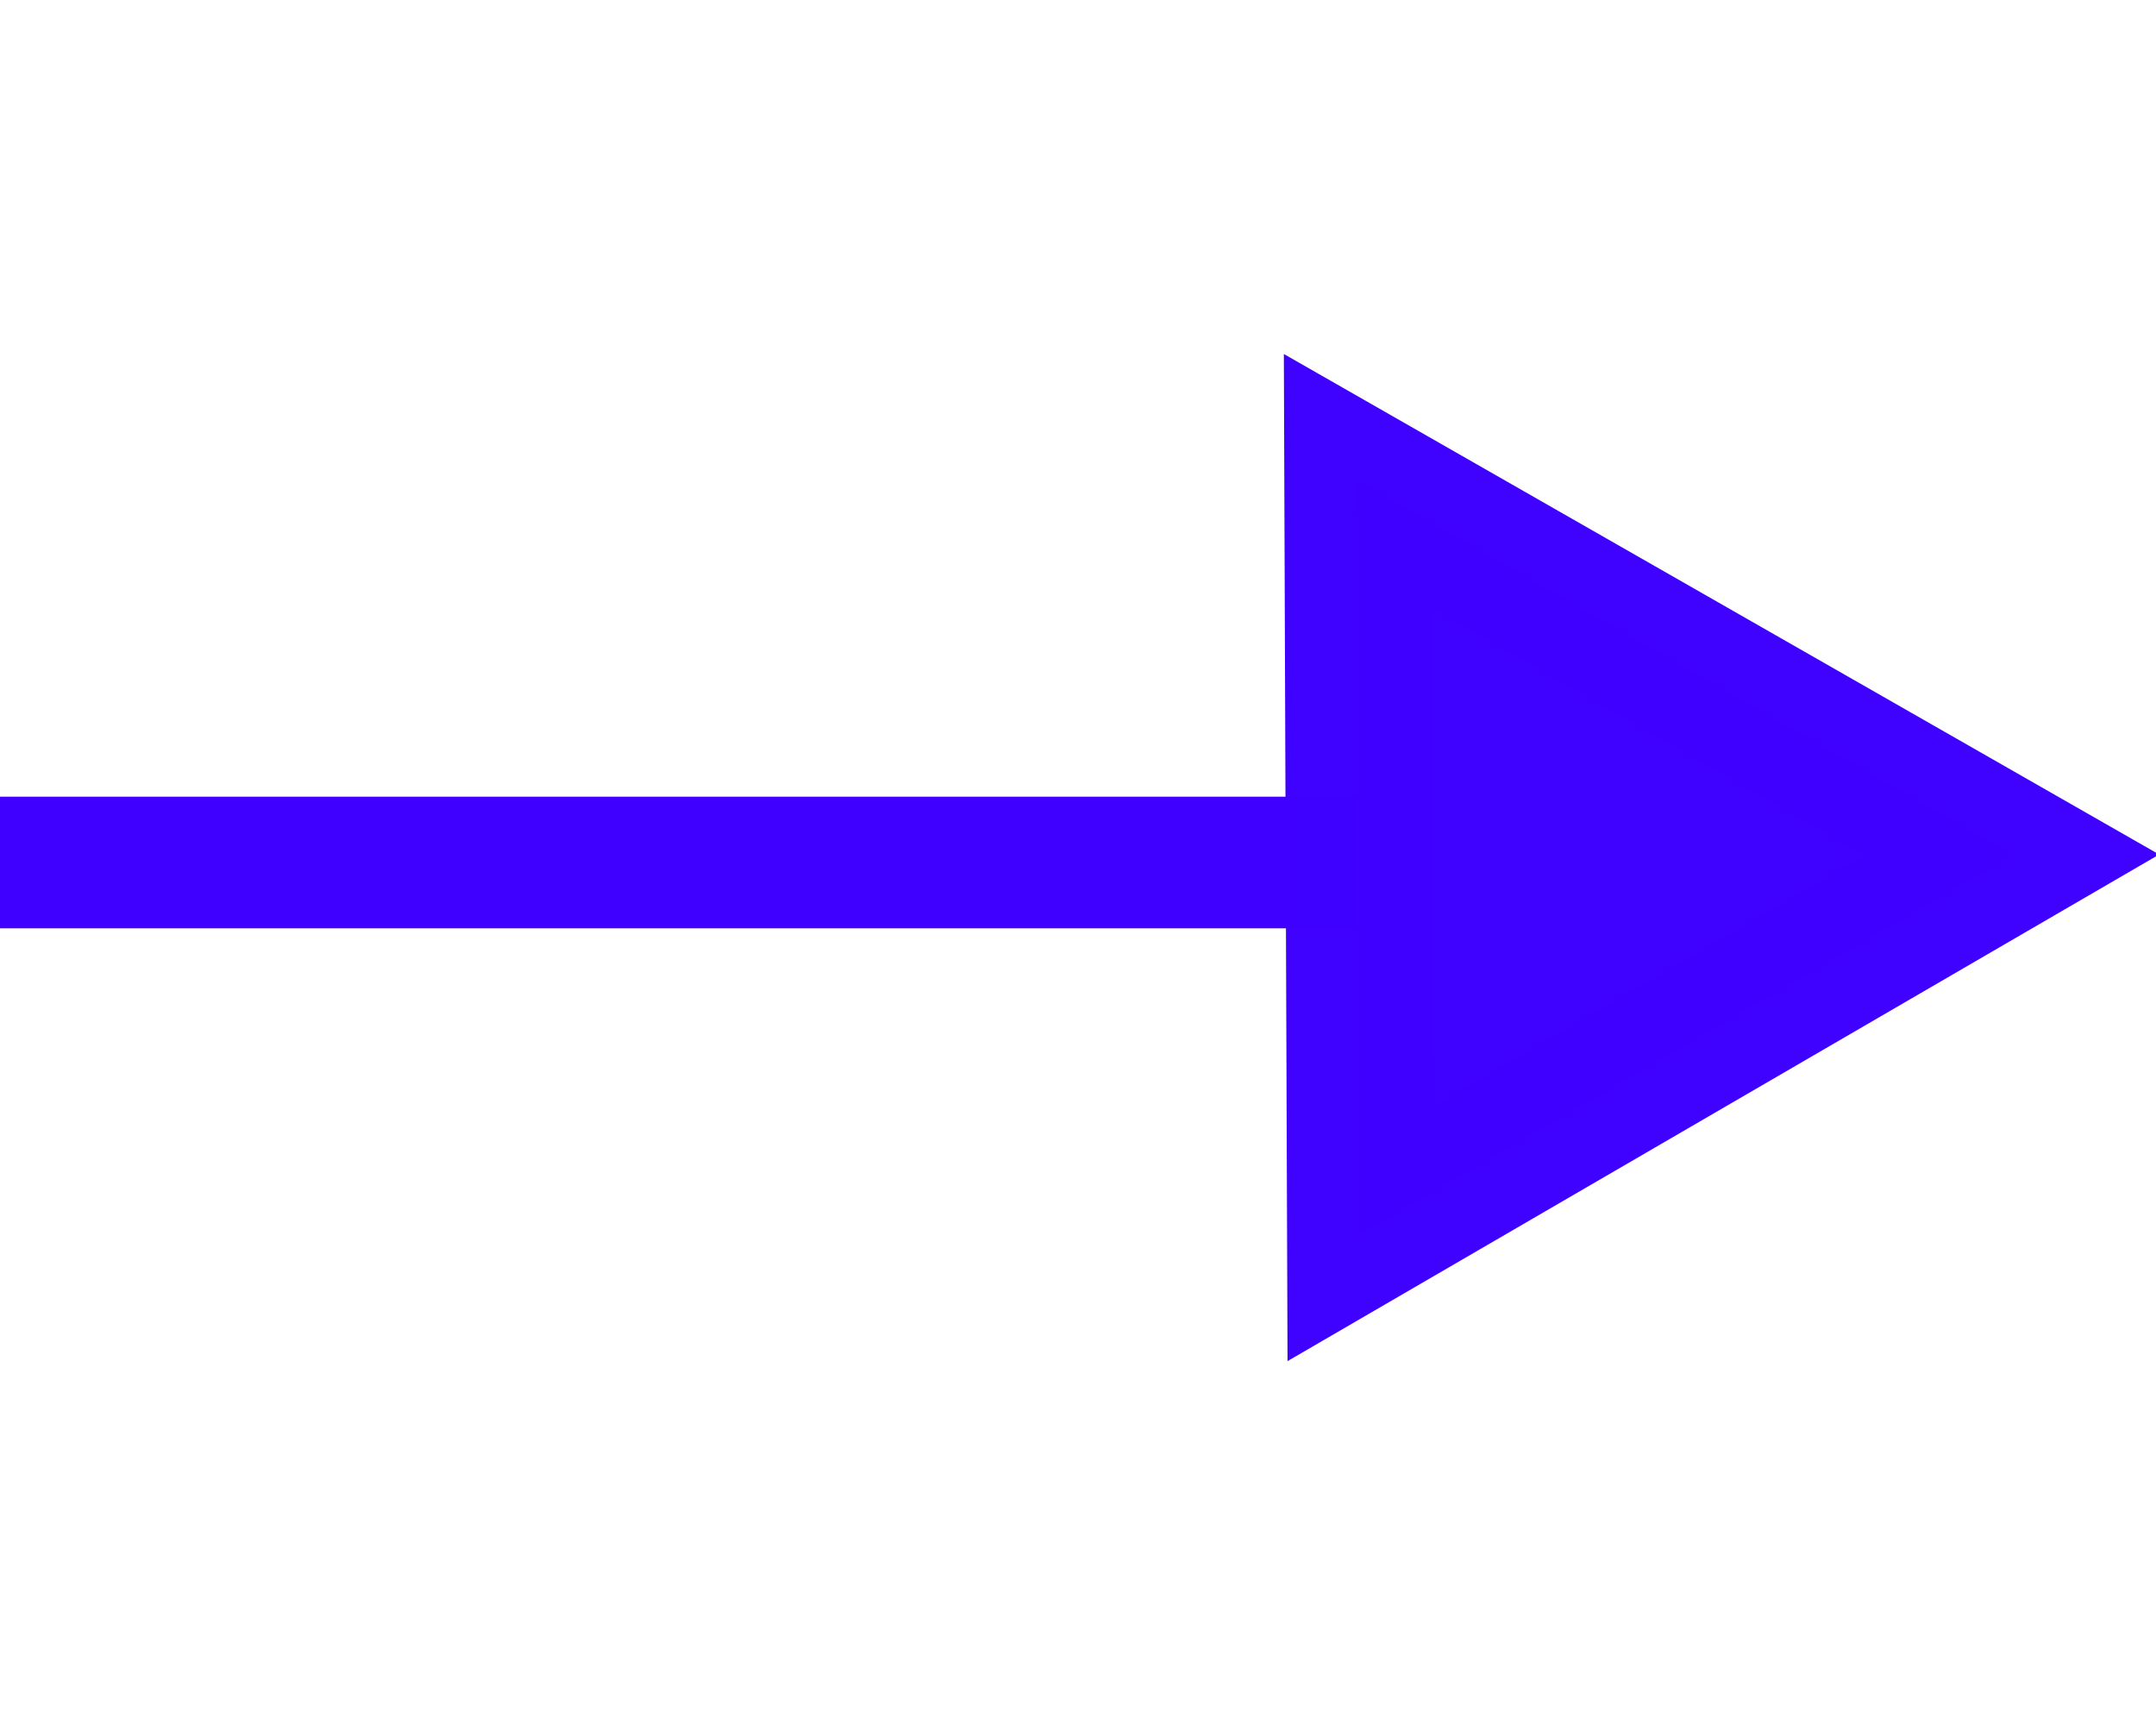
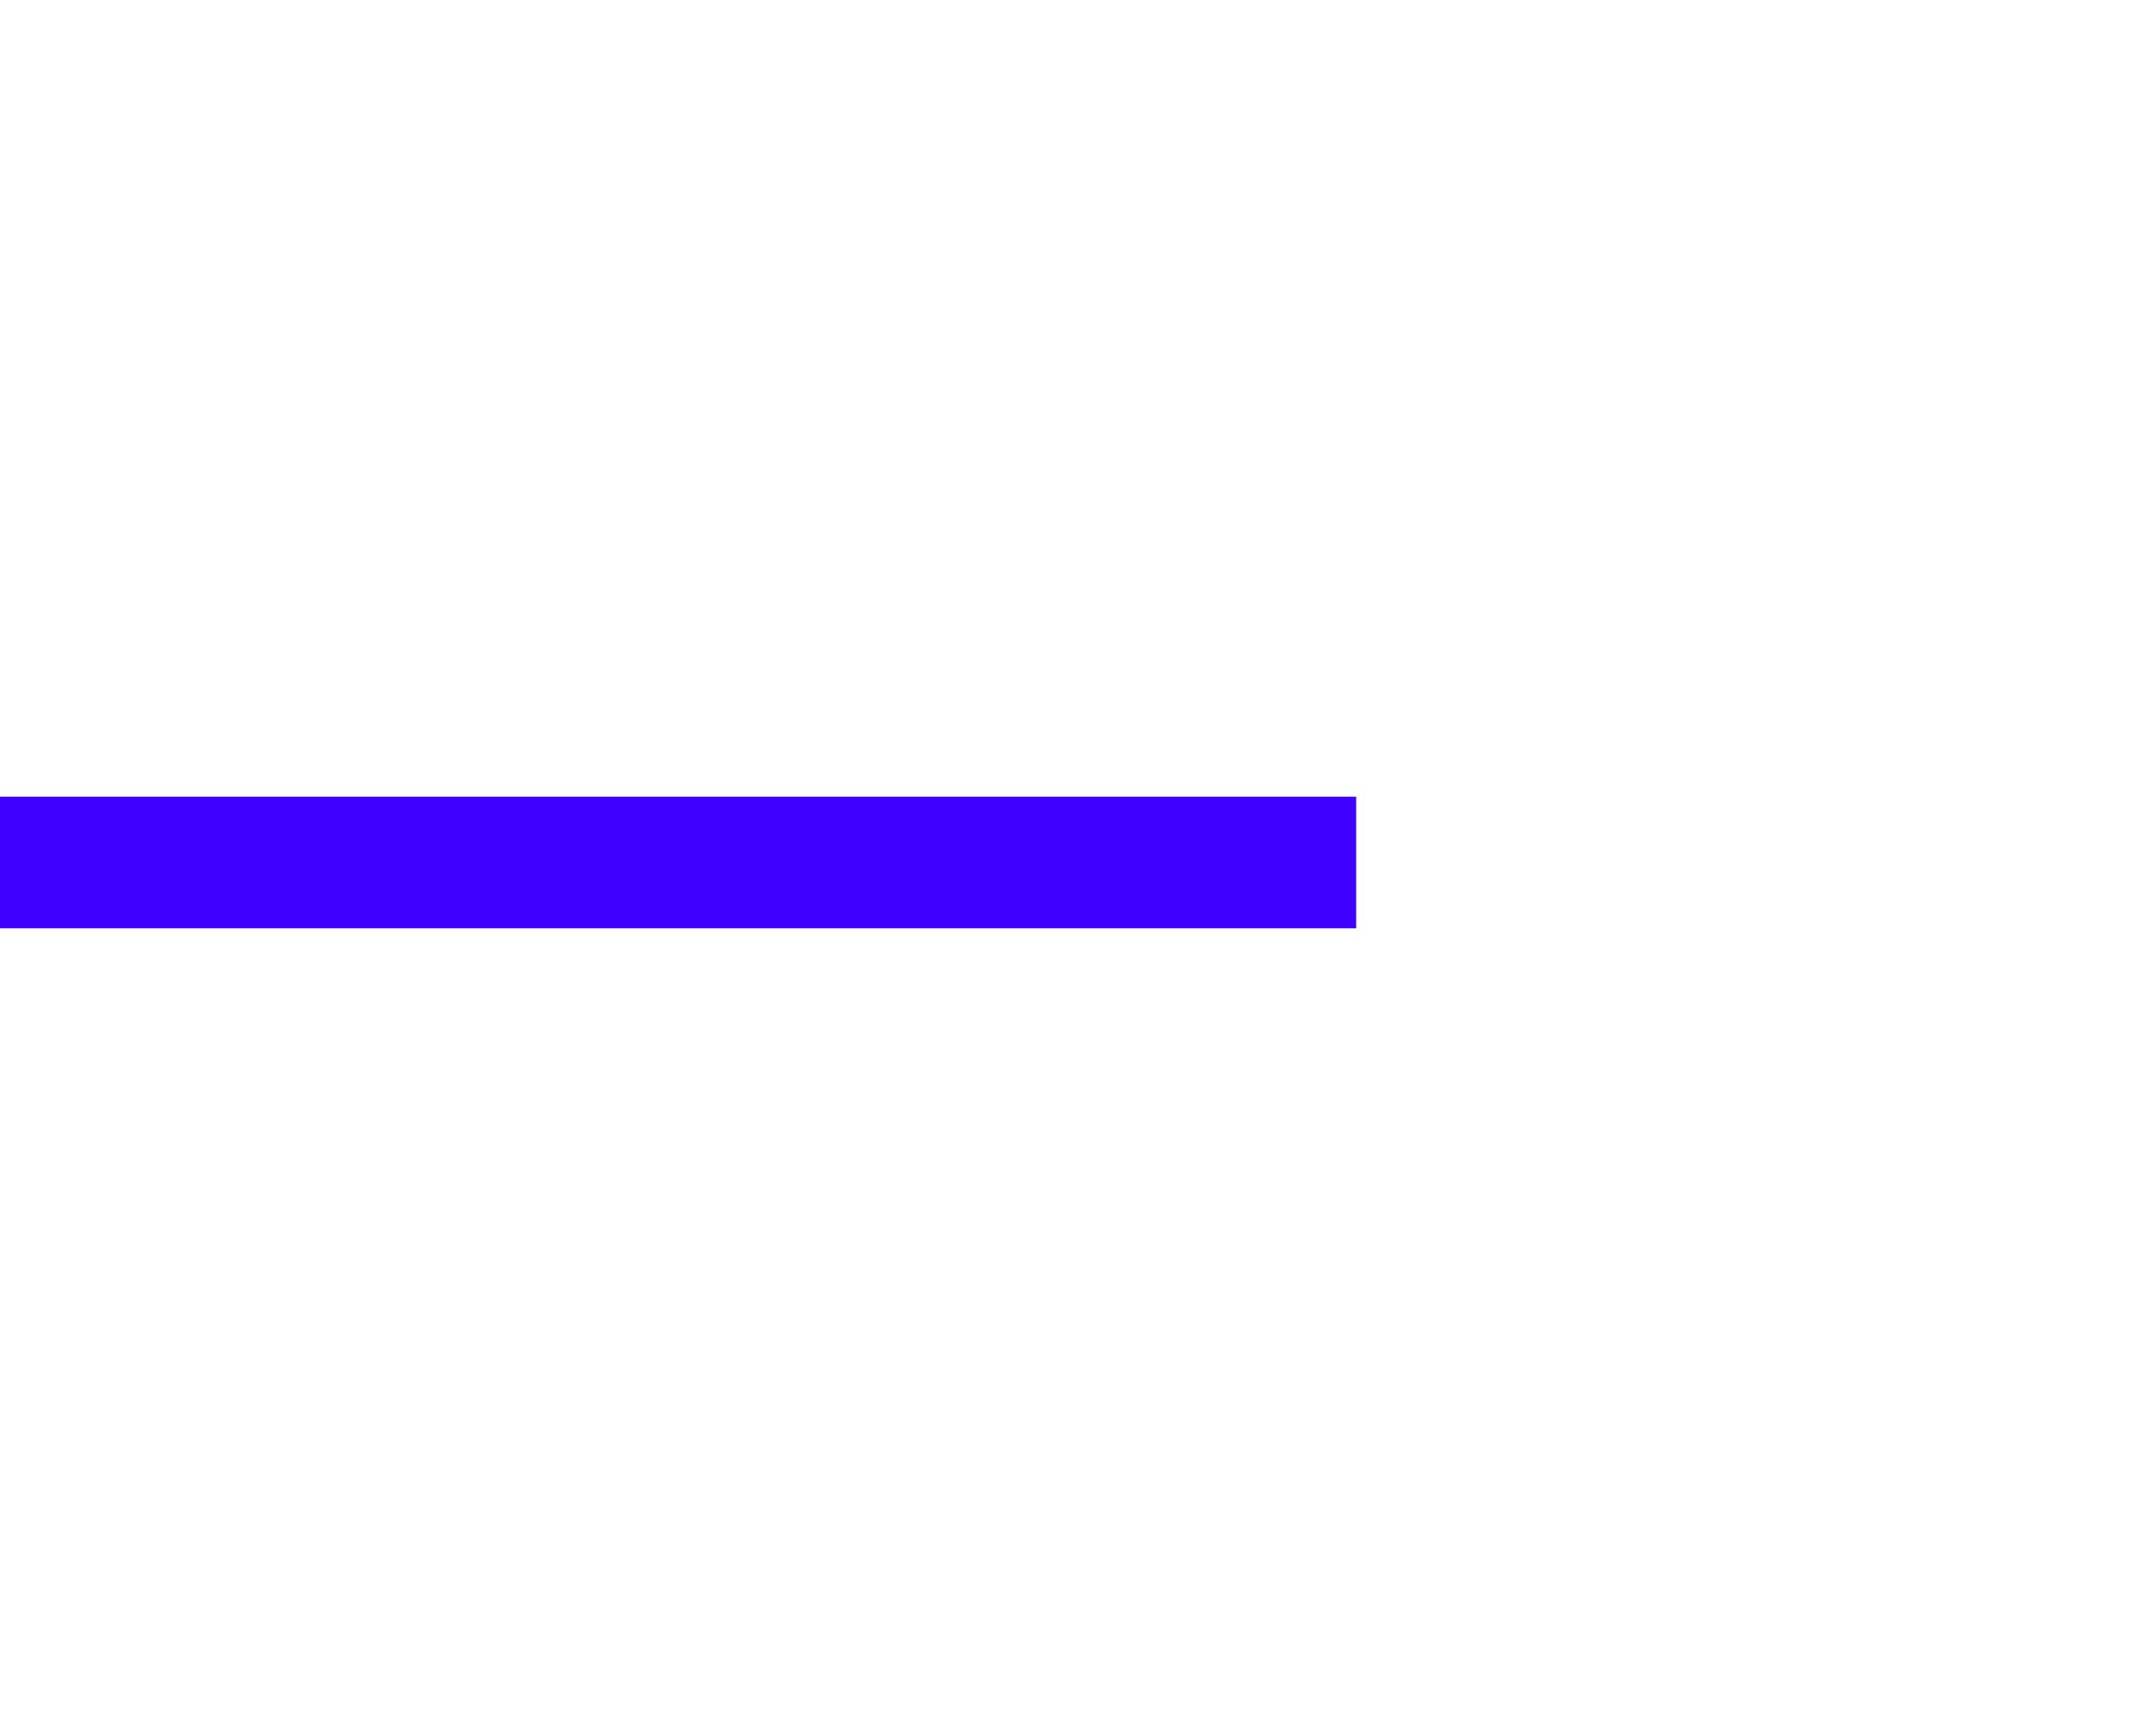
<svg xmlns="http://www.w3.org/2000/svg" xmlns:ns1="http://www.inkscape.org/namespaces/inkscape" xmlns:ns2="http://sodipodi.sourceforge.net/DTD/sodipodi-0.dtd" width="60" height="48" id="svg2" version="1.1" ns1:version="0.91 r13725" ns2:docname="production.svg" ns1:export-filename="C:\Users\ugur\Desktop\interaction-legend.2016.04.01.png" ns1:export-xdpi="300" ns1:export-ydpi="300">
  <defs id="defs4" />
  <ns2:namedview id="base" pagecolor="#ffffff" bordercolor="#666666" borderopacity="1.0" ns1:pageopacity="0.0" ns1:pageshadow="2" ns1:zoom="5.6" ns1:cx="57.283718" ns1:cy="27.721497" ns1:document-units="px" ns1:current-layer="layer1" showgrid="false" ns1:window-width="1920" ns1:window-height="1017" ns1:window-x="-8" ns1:window-y="-8" ns1:window-maximized="1" fit-margin-top="20" fit-margin-left="0" fit-margin-right="0" fit-margin-bottom="20" />
  <g ns1:label="Layer 1" ns1:groupmode="layer" id="layer1" transform="translate(-275.291,-267.826)">
    <g id="g4170" transform="translate(0,6.705)">
      <path ns1:transform-center-y="-62.257366" ns1:transform-center-x="-1.754573" ns1:export-filename="C:\Users\ugur\Google Drive\toolbar\edges\consumption.png" ns1:export-ydpi="38.150002" ns1:export-xdpi="38.150002" ns1:connector-curvature="0" id="path3787-4" d="m 275.291,285.121 37.741,0" style="fill:none;stroke:#3F00FF;stroke-width:3.663;stroke-linecap:butt;stroke-linejoin:miter;stroke-miterlimit:4;stroke-dasharray:none;stroke-opacity:1;marker-end:none" />
-       <path transform="matrix(0.418,3.36,-3.366,0.417,1134.372,-612.704)" d="m 236.362,273.326 -3.071,-0.37 -3.071,-0.37 1.856,-2.474 1.856,-2.474 1.215,2.844 z" ns1:randomized="0" ns1:rounded="0" ns1:flatsided="false" ns2:arg2="1.6906987" ns2:arg1="0.64350111" ns2:r2="1.7857143" ns2:r1="3.5714285" ns2:cy="271.1835" ns2:cx="233.50488" ns2:sides="3" id="path4229" style="opacity:0.99;fill:#3F00FF;fill-opacity:1;stroke:#3F00FF;stroke-width:1.207;stroke-miterlimit:4;stroke-dasharray:none;stroke-opacity:1" ns2:type="star" />
    </g>
  </g>
</svg>